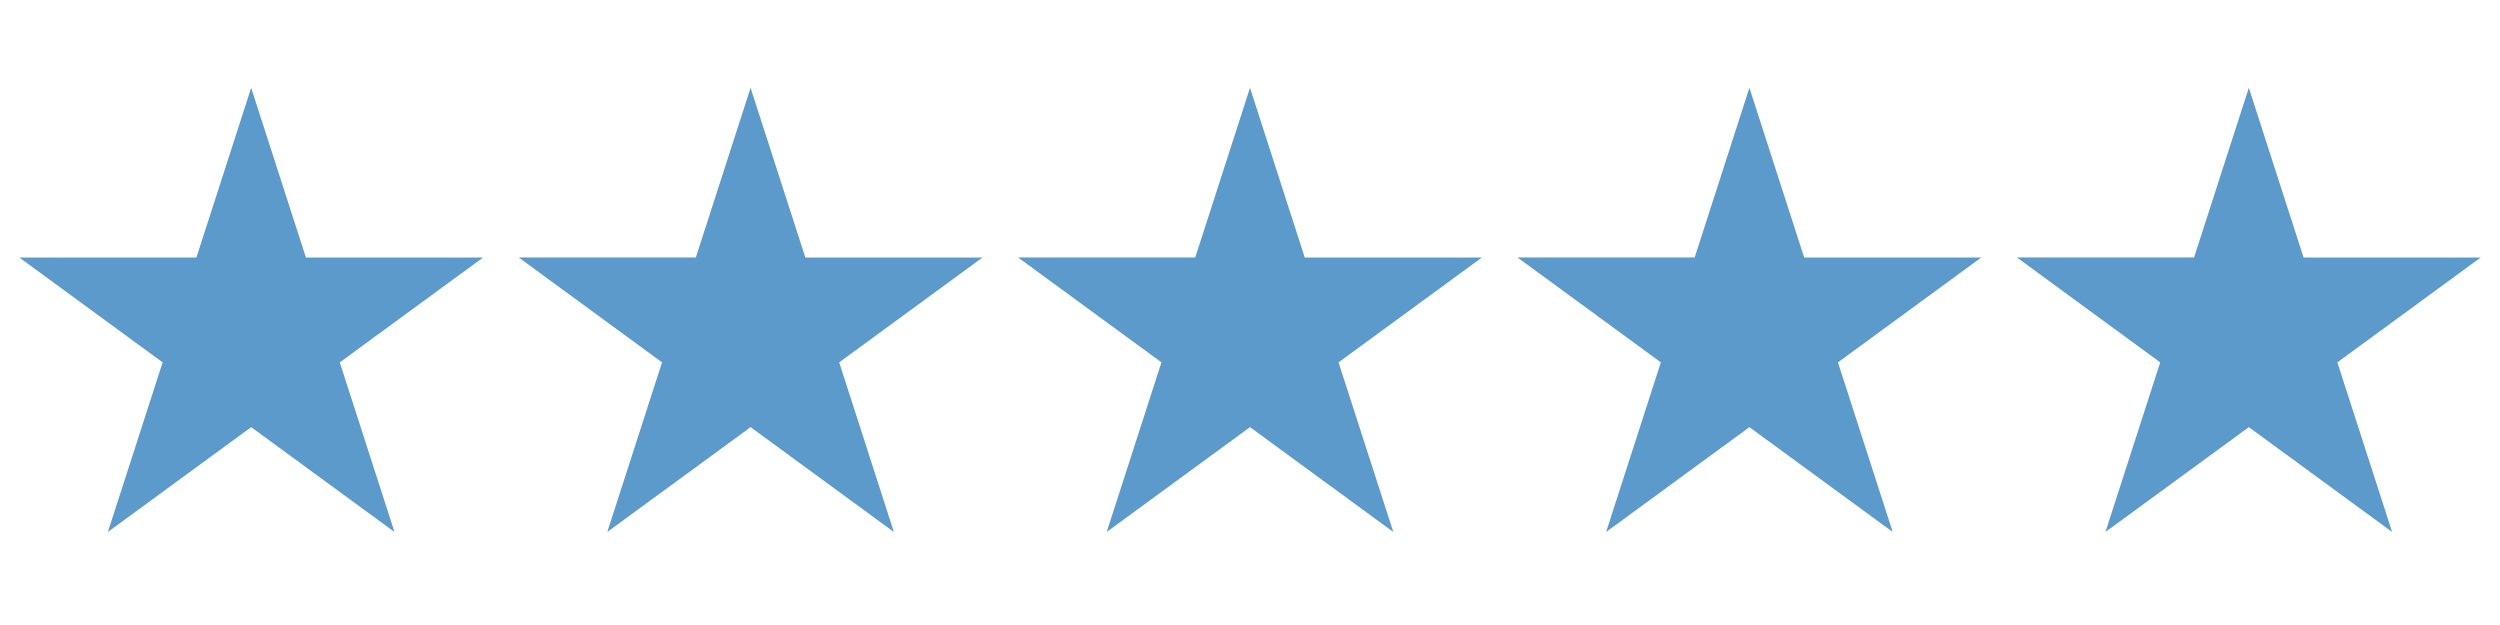
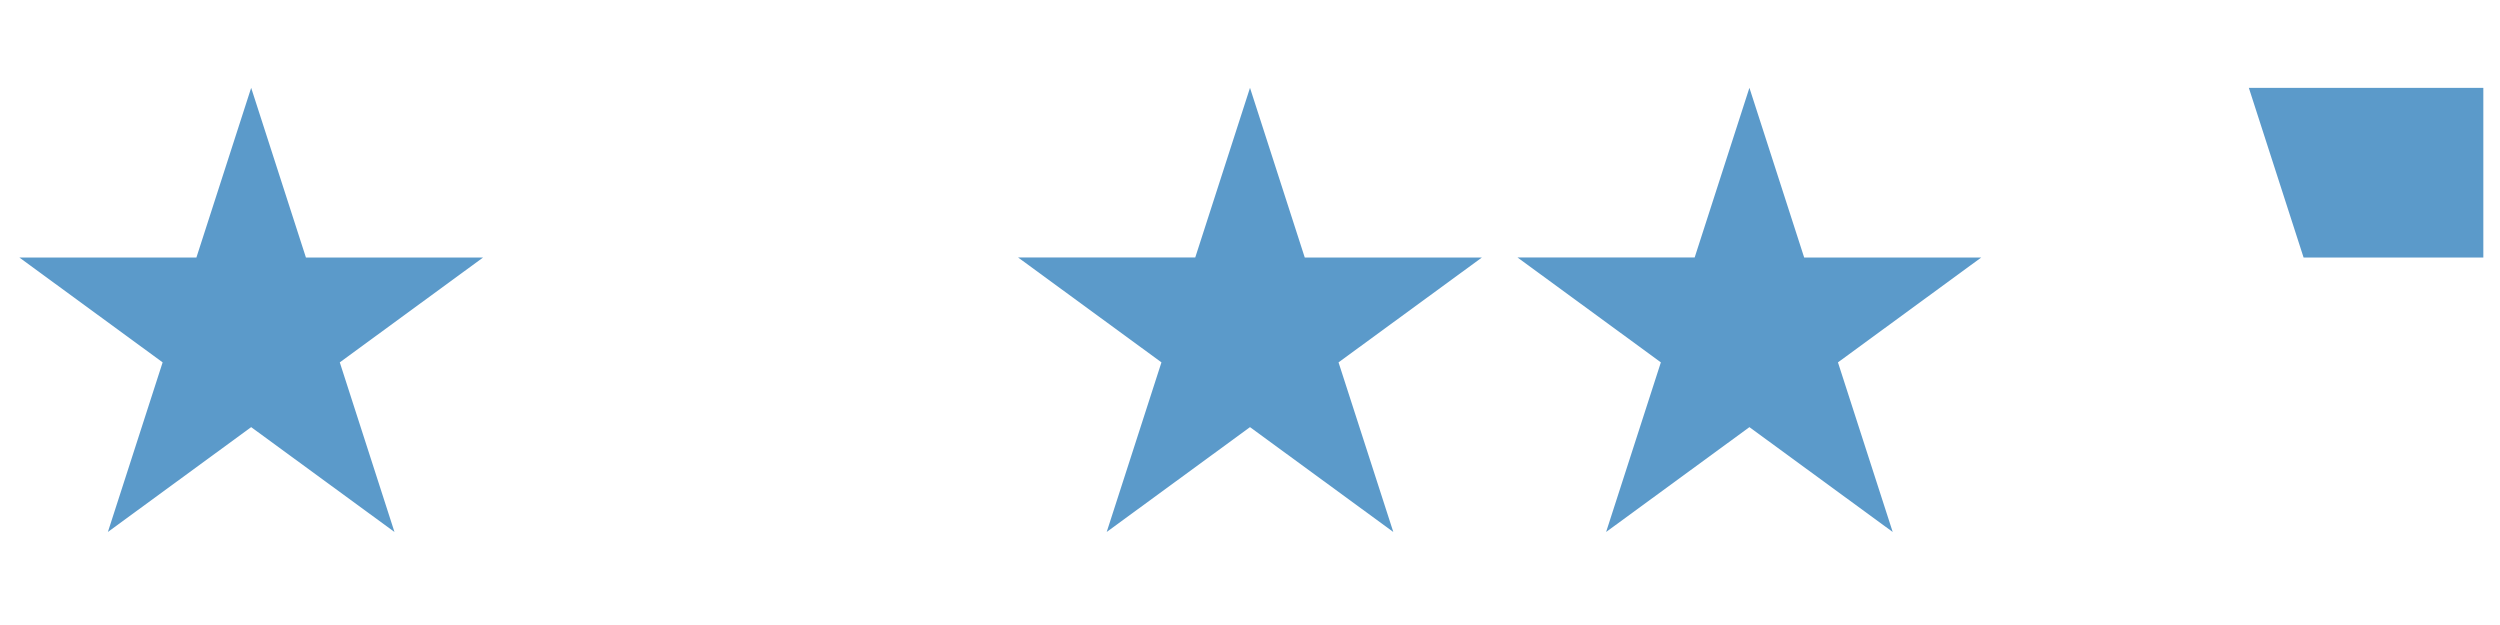
<svg xmlns="http://www.w3.org/2000/svg" width="200" viewBox="0 0 150 37.5" height="50" version="1.0">
  <defs>
    <clipPath id="a">
      <path d="M1 5.273h28v26.645H1Zm0 0" />
    </clipPath>
    <clipPath id="b">
-       <path d="M31 5.273h28v26.645H31Zm0 0" />
-     </clipPath>
+       </clipPath>
    <clipPath id="c">
      <path d="M61 5.273h28v26.645H61Zm0 0" />
    </clipPath>
    <clipPath id="d">
      <path d="M91 5.273h28v26.645H91Zm0 0" />
    </clipPath>
    <clipPath id="e">
      <path d="M121 5.273h28v26.645h-28Zm0 0" />
    </clipPath>
  </defs>
  <g clip-path="url(#a)">
    <path fill="#5b9aca" d="m15.07 5.27 3.285 10.18h10.63l-8.598 6.292 3.281 10.176-8.598-6.29-8.597 6.29 3.285-10.176L1.16 15.45h10.625L15.07 5.27" />
  </g>
  <g clip-path="url(#b)">
    <path fill="#5b9aca" d="m45.035 5.27 3.285 10.18h10.63l-8.598 6.292 3.28 10.176-8.597-6.29-8.597 6.29 3.285-10.176-8.598-6.293H41.75l3.285-10.18" />
  </g>
  <g clip-path="url(#c)">
    <path fill="#5b9aca" d="m75 5.27 3.285 10.18h10.63l-8.603 6.292 3.286 10.176L75 25.628l-8.598 6.29 3.285-10.176-8.601-6.293h10.629L75 5.27" />
  </g>
  <g clip-path="url(#d)">
    <path fill="#5b9aca" d="m104.965 5.27 3.285 10.18h10.625l-8.598 6.292 3.285 10.176-8.597-6.29-8.598 6.29 3.285-10.176-8.601-6.293h10.629l3.285-10.18" />
  </g>
  <g clip-path="url(#e)">
-     <path fill="#5b9aca" d="m134.93 5.27 3.285 10.18h10.625l-8.598 6.292 3.285 10.176-8.597-6.29-8.602 6.29 3.285-10.176-8.597-6.293h10.629l3.285-10.18" />
+     <path fill="#5b9aca" d="m134.93 5.27 3.285 10.18h10.625h10.629l3.285-10.18" />
  </g>
</svg>